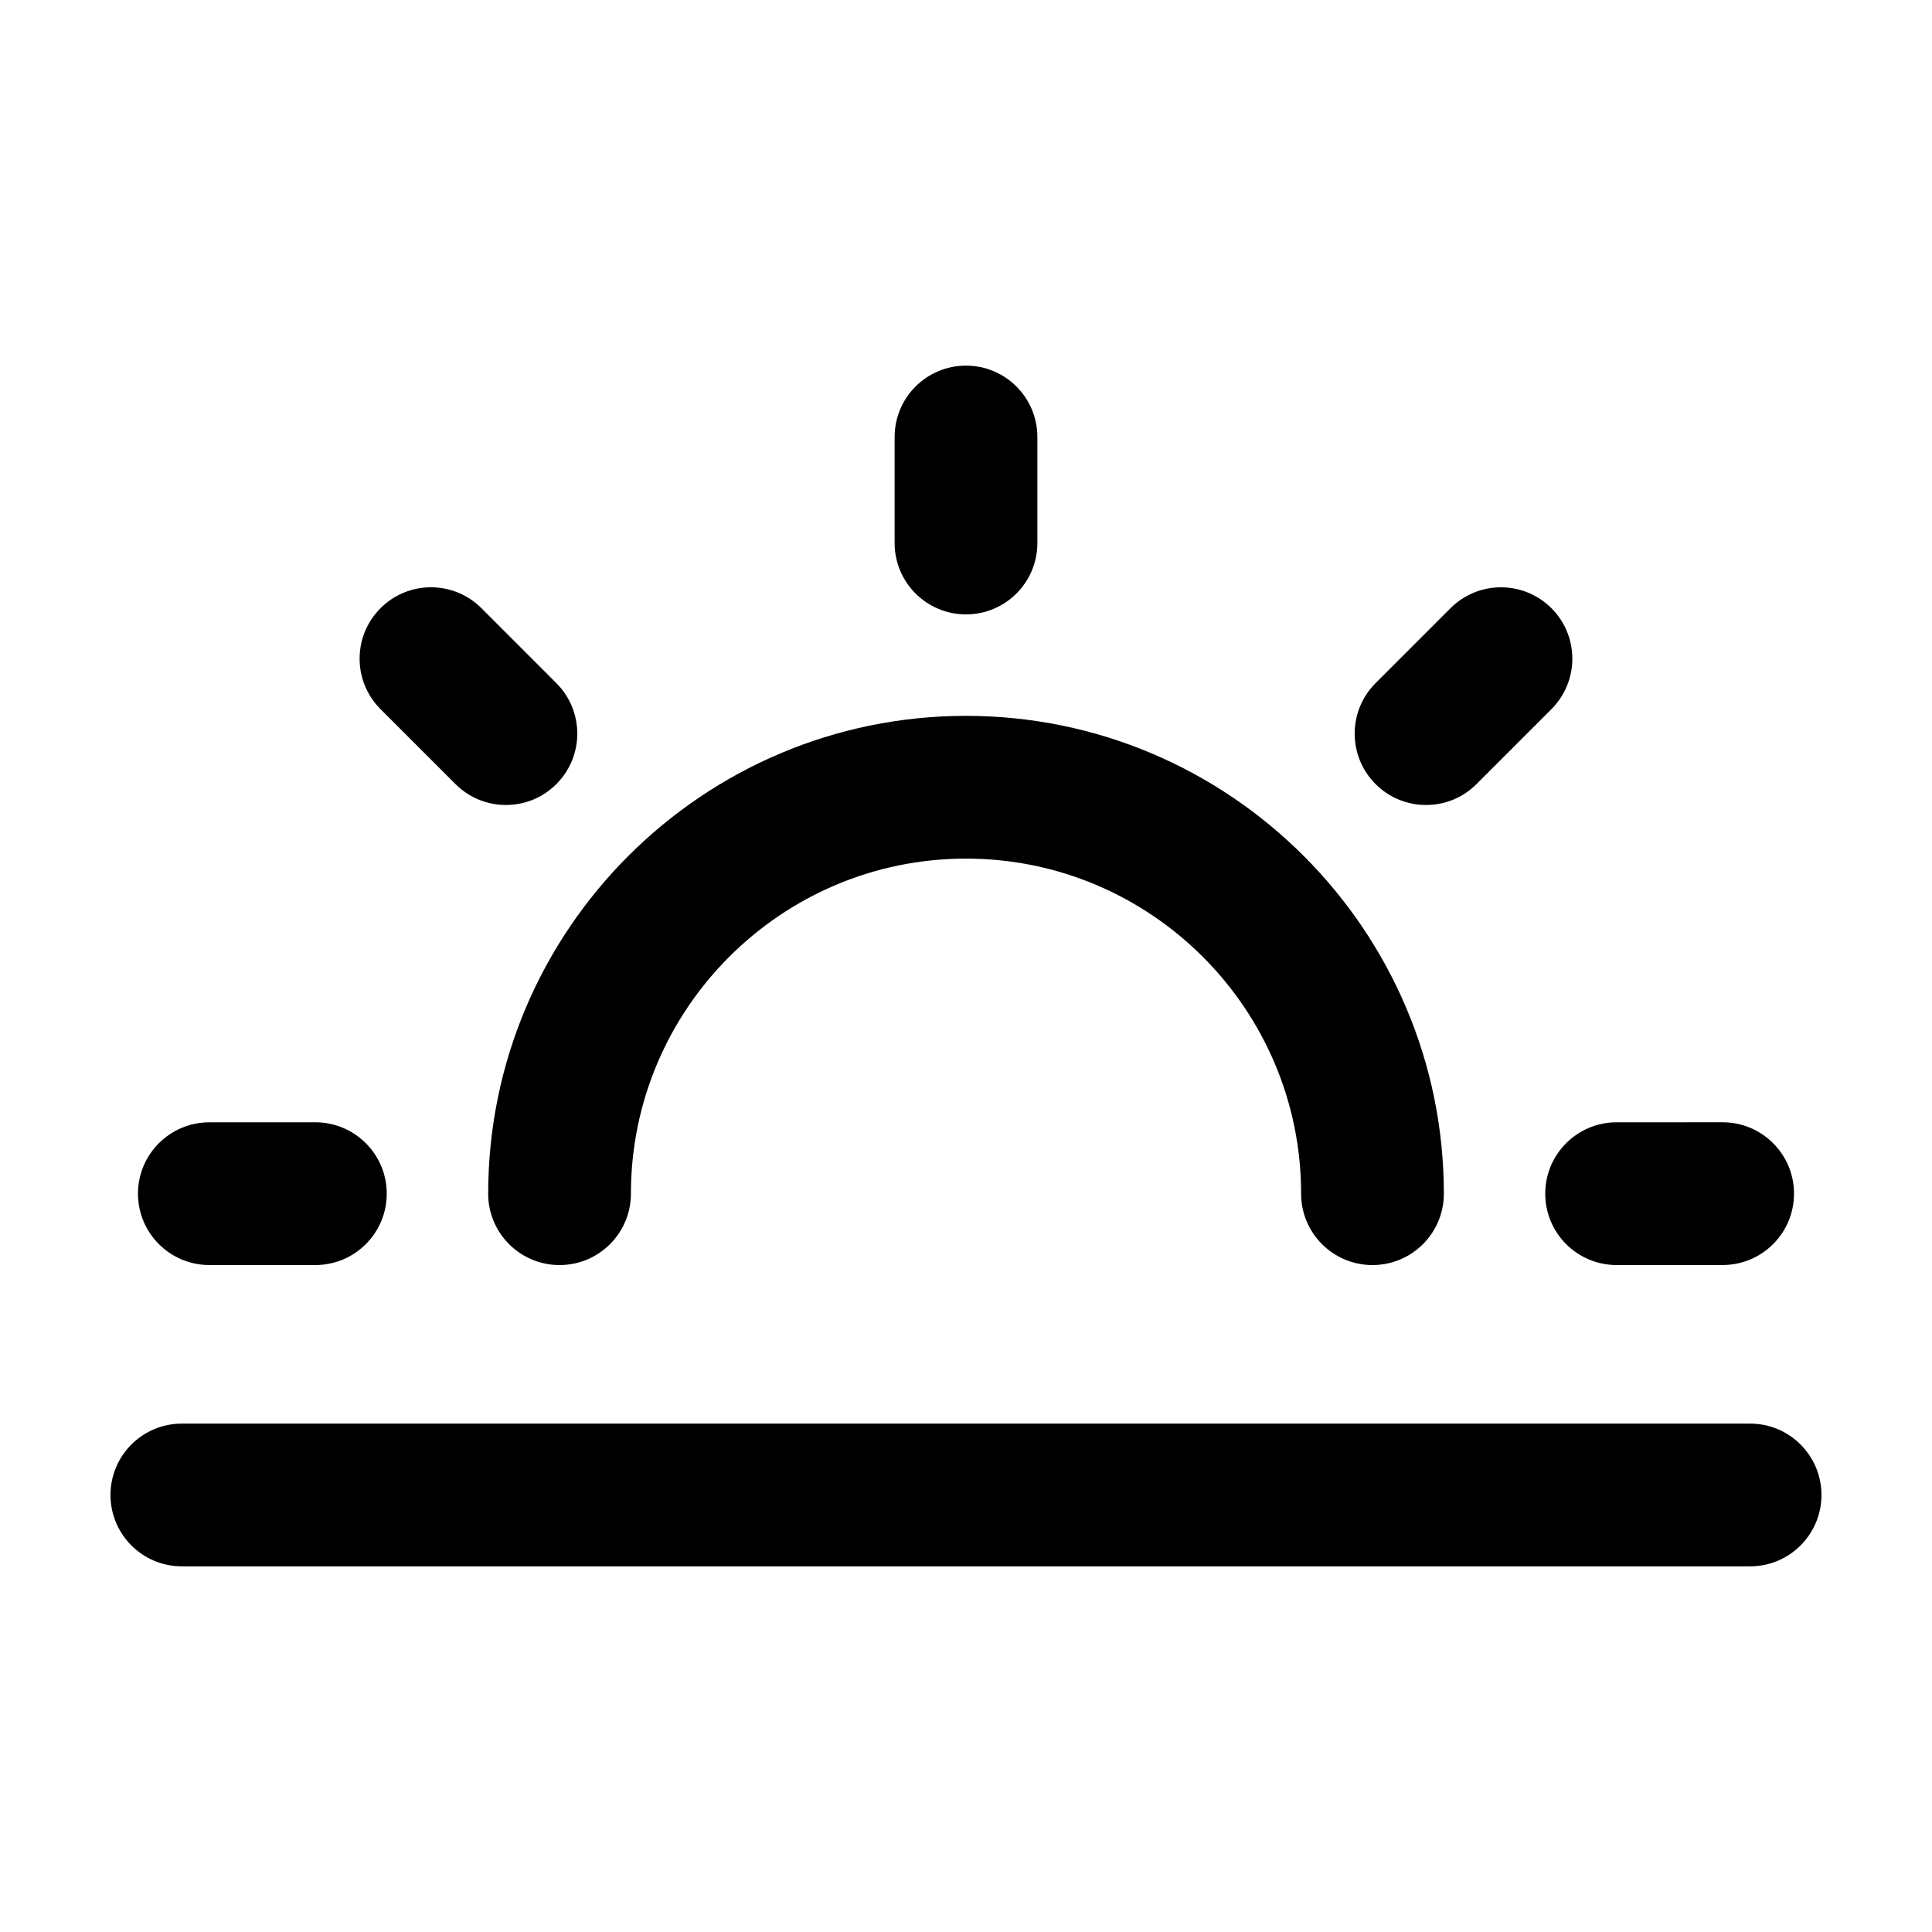
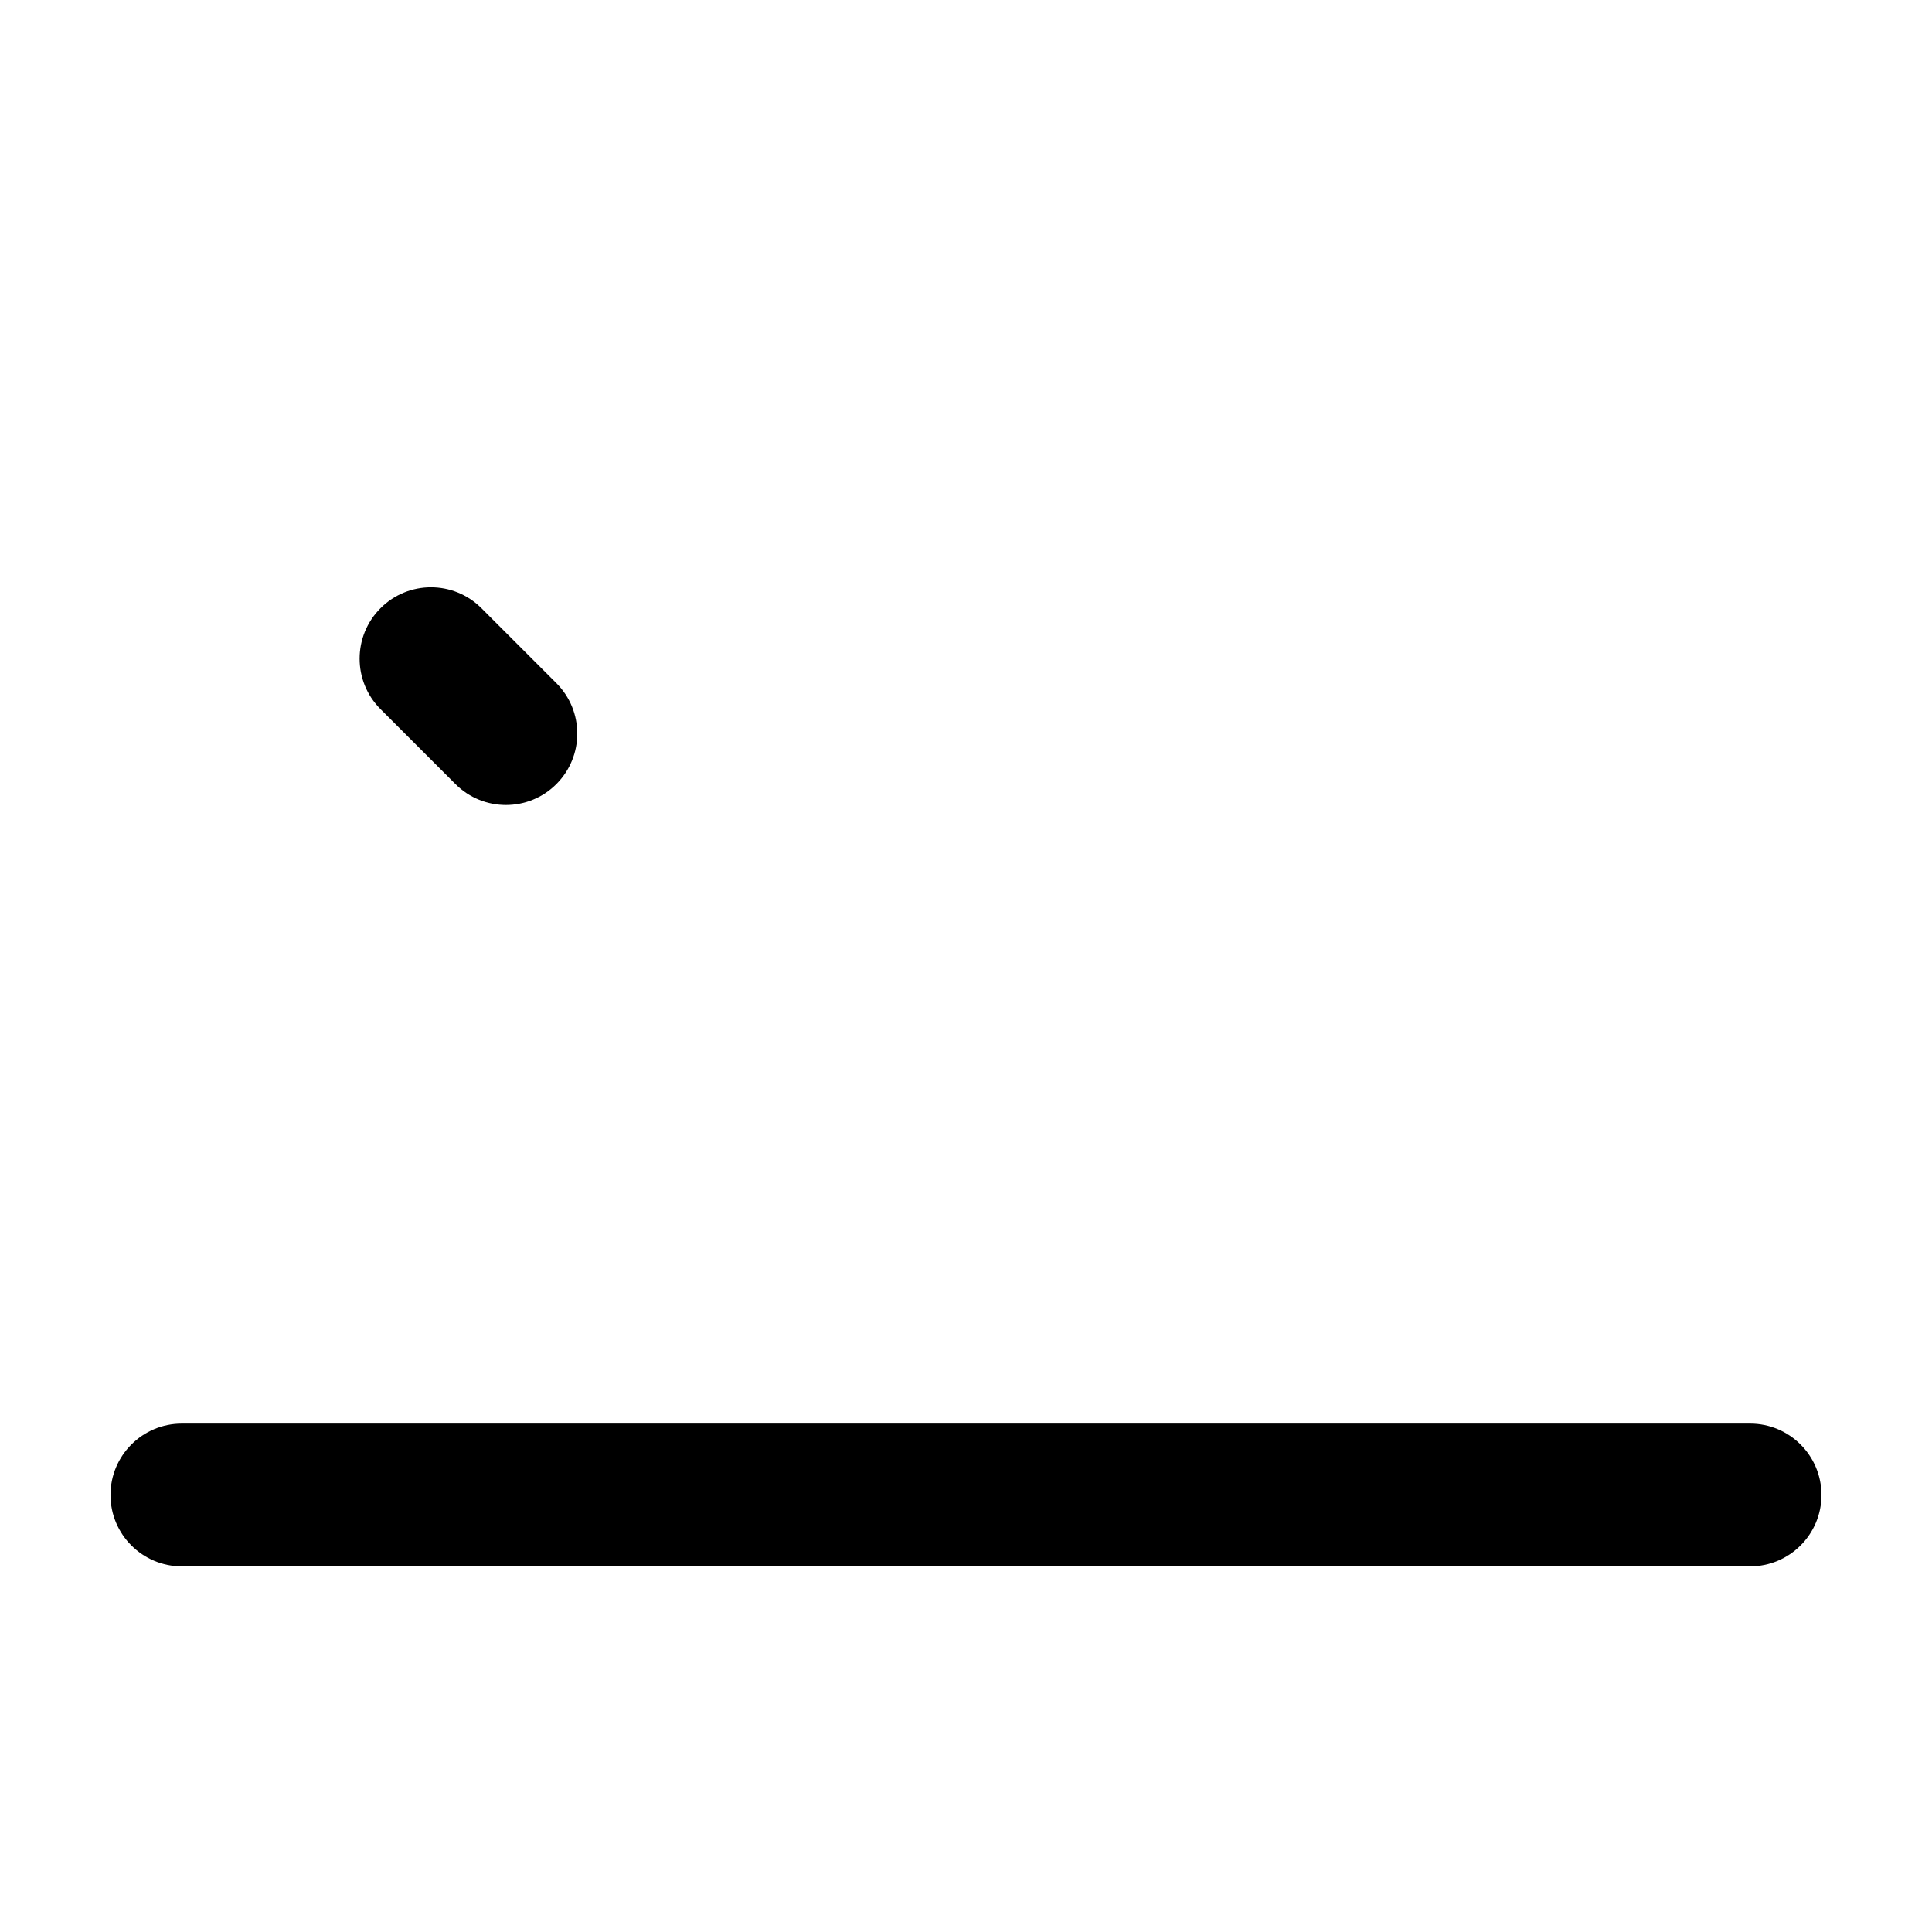
<svg xmlns="http://www.w3.org/2000/svg" fill="#000000" width="800px" height="800px" version="1.1" viewBox="144 144 512 512">
  <g>
    <path d="m607.8 521.27h-415.61c-10.441 0-18.91 8.469-18.91 18.914 0 10.445 8.469 18.914 18.914 18.914h415.6c10.445 0 18.914-8.469 18.914-18.914-0.004-10.445-8.473-18.914-18.914-18.914z" />
    <path d="m244.84 305.18c-7.387 7.387-7.387 19.363 0 26.746l19.863 19.863c3.691 3.691 8.535 5.543 13.371 5.543 4.84 0 9.684-1.844 13.371-5.543 7.387-7.387 7.387-19.363 0-26.746l-19.863-19.863c-7.379-7.391-19.359-7.391-26.742 0z" />
-     <path d="m508.54 351.79c3.691 3.691 8.535 5.543 13.371 5.543 4.84 0 9.684-1.844 13.371-5.543l19.863-19.863c7.387-7.387 7.387-19.363 0-26.746-7.387-7.387-19.363-7.387-26.746 0l-19.863 19.863c-7.379 7.383-7.379 19.359 0.004 26.746z" />
-     <path d="m199.48 479.25h28.094c10.445 0 18.914-8.469 18.914-18.914 0-10.445-8.469-18.914-18.914-18.914l-28.094 0.004c-10.445 0-18.914 8.469-18.914 18.914 0.004 10.441 8.473 18.91 18.914 18.91z" />
-     <path d="m572.42 441.42c-10.445 0-18.914 8.469-18.914 18.914 0 10.445 8.469 18.914 18.914 18.914l28.098-0.004c10.445 0 18.914-8.469 18.914-18.914s-8.469-18.914-18.914-18.914z" />
-     <path d="m400 306.82c10.445 0 18.914-8.469 18.914-18.914v-28.094c0-10.445-8.469-18.914-18.914-18.914s-18.914 8.469-18.914 18.914v28.094c0 10.445 8.469 18.914 18.914 18.914z" />
-     <path d="m273.37 460.34c0 10.445 8.469 18.914 18.914 18.914s18.914-8.469 18.914-18.914c0-48.965 39.836-88.801 88.805-88.801s88.805 39.836 88.805 88.801c0 10.445 8.469 18.914 18.914 18.914s18.914-8.469 18.914-18.914c0-69.824-56.809-126.63-126.63-126.63s-126.63 56.801-126.63 126.63z" />
  </g>
</svg>